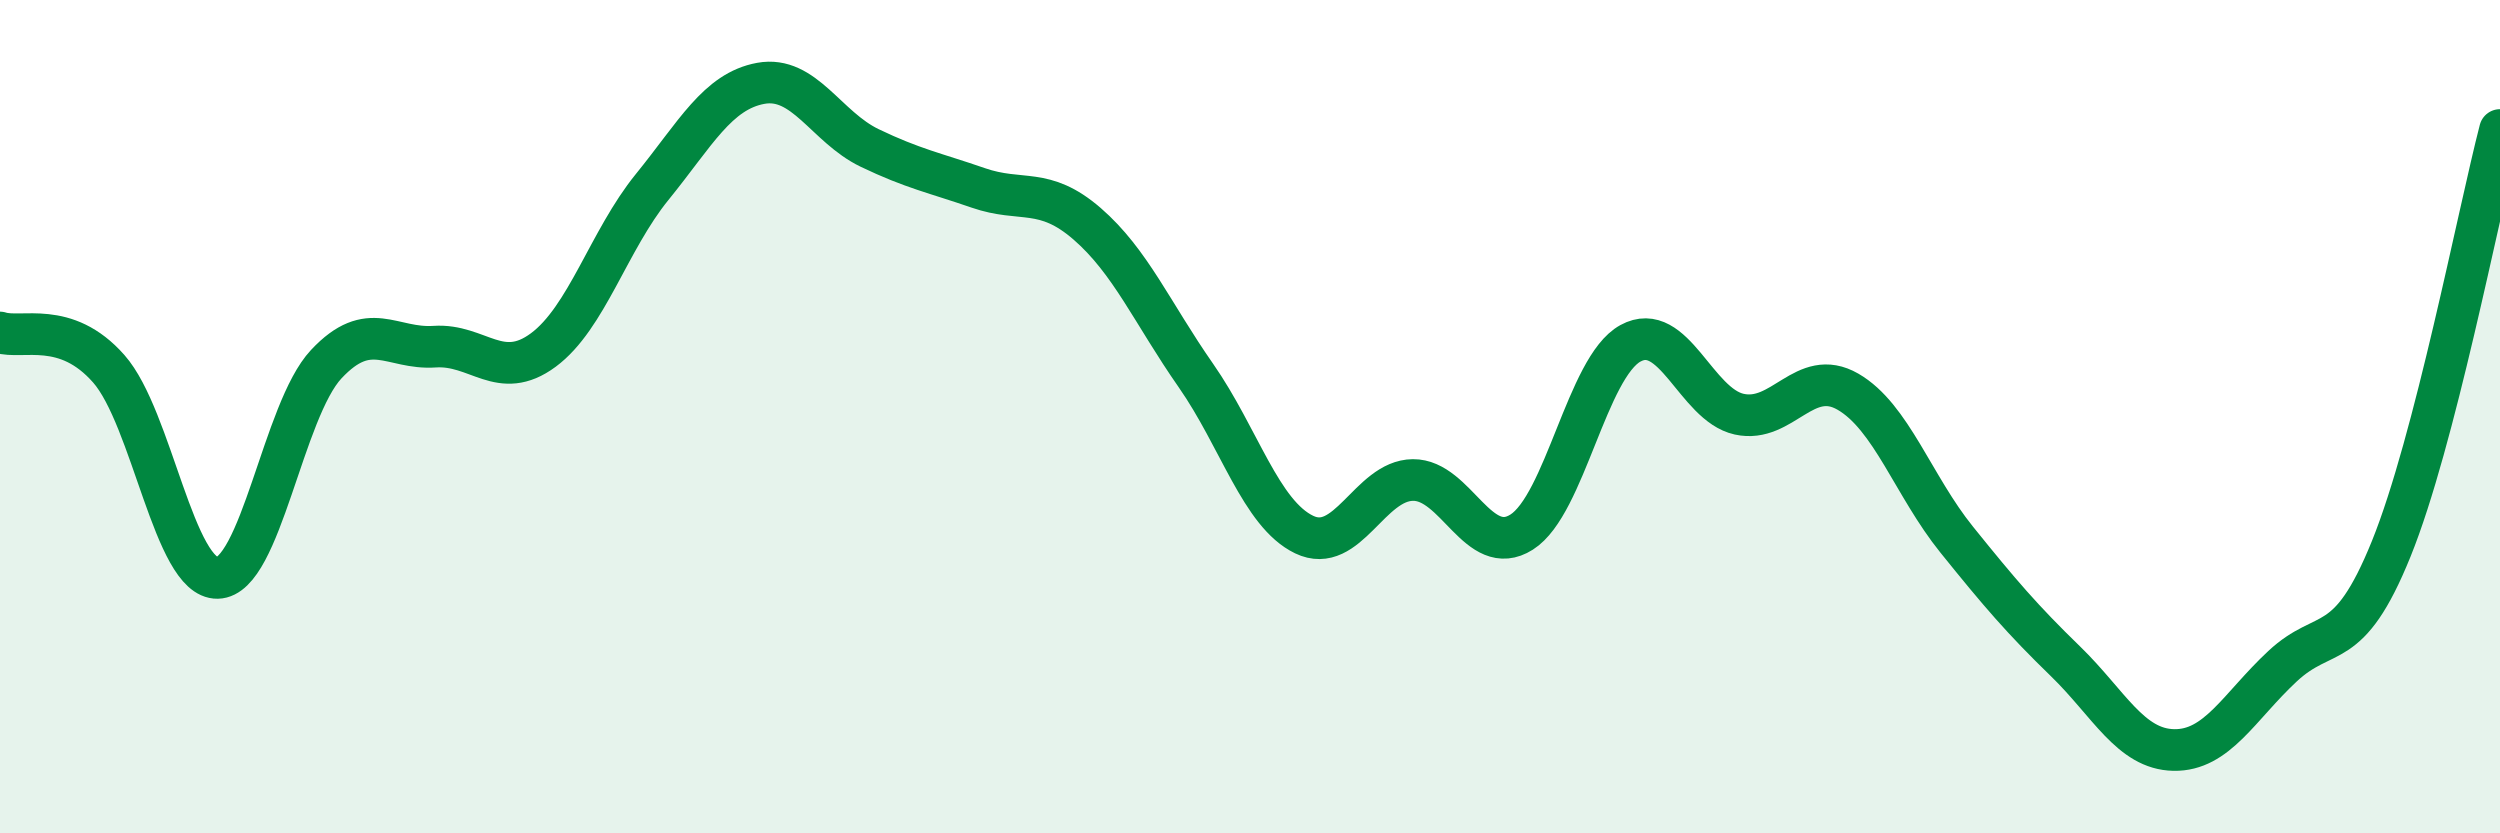
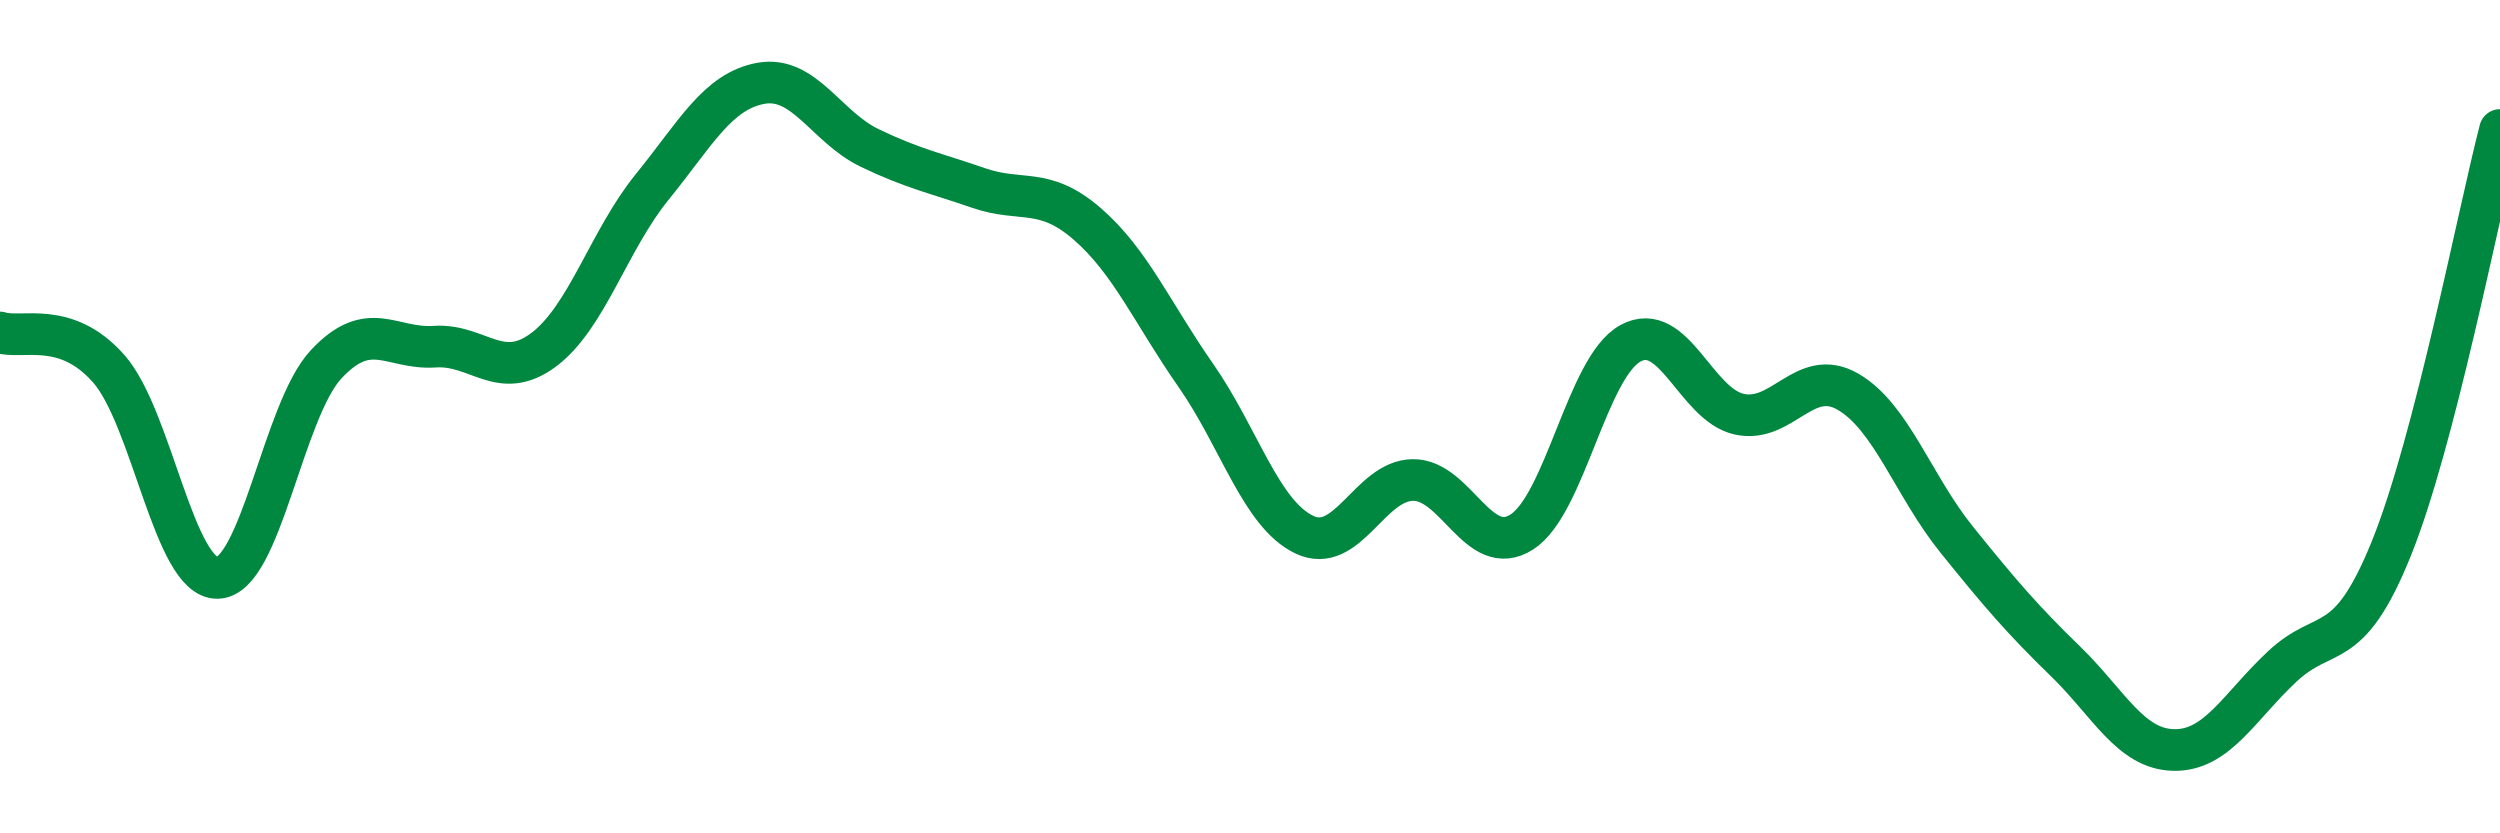
<svg xmlns="http://www.w3.org/2000/svg" width="60" height="20" viewBox="0 0 60 20">
-   <path d="M 0,7.98 C 0.52,8.15 1.57,7.67 2.61,8.85 C 3.65,10.03 4.18,13.89 5.22,13.87 C 6.26,13.85 6.79,9.85 7.83,8.74 C 8.87,7.63 9.39,8.39 10.43,8.32 C 11.47,8.25 12,9.17 13.04,8.4 C 14.08,7.63 14.61,5.77 15.65,4.49 C 16.69,3.21 17.22,2.19 18.26,2 C 19.3,1.81 19.83,3.05 20.87,3.55 C 21.91,4.05 22.44,4.15 23.48,4.51 C 24.52,4.87 25.05,4.47 26.09,5.37 C 27.13,6.27 27.66,7.52 28.7,9.01 C 29.74,10.5 30.26,12.33 31.3,12.83 C 32.34,13.33 32.87,11.53 33.91,11.52 C 34.95,11.51 35.48,13.43 36.52,12.77 C 37.56,12.11 38.09,8.81 39.13,8.24 C 40.17,7.67 40.7,9.71 41.74,9.94 C 42.78,10.17 43.31,8.8 44.35,9.4 C 45.39,10 45.92,11.66 46.96,12.95 C 48,14.24 48.53,14.86 49.57,15.87 C 50.61,16.88 51.13,17.98 52.17,18 C 53.21,18.02 53.74,16.96 54.78,15.99 C 55.82,15.02 56.35,15.74 57.39,13.17 C 58.43,10.6 59.48,5.13 60,3.12L60 20L0 20Z" fill="#008740" opacity="0.1" stroke-linecap="round" stroke-linejoin="round" />
  <path d="M 0,7.98 C 0.52,8.15 1.57,7.67 2.61,8.85 C 3.65,10.03 4.18,13.89 5.22,13.87 C 6.26,13.85 6.79,9.85 7.83,8.74 C 8.87,7.63 9.39,8.39 10.43,8.32 C 11.47,8.25 12,9.17 13.04,8.4 C 14.08,7.63 14.61,5.77 15.65,4.49 C 16.69,3.21 17.22,2.19 18.26,2 C 19.3,1.81 19.83,3.05 20.87,3.55 C 21.91,4.05 22.44,4.15 23.48,4.51 C 24.52,4.87 25.05,4.47 26.09,5.37 C 27.13,6.27 27.66,7.52 28.7,9.01 C 29.74,10.5 30.26,12.33 31.3,12.83 C 32.34,13.33 32.87,11.53 33.91,11.52 C 34.95,11.51 35.48,13.43 36.52,12.77 C 37.56,12.11 38.09,8.81 39.13,8.24 C 40.17,7.67 40.7,9.71 41.74,9.94 C 42.78,10.17 43.31,8.8 44.35,9.4 C 45.39,10 45.92,11.66 46.96,12.95 C 48,14.24 48.53,14.86 49.57,15.87 C 50.61,16.88 51.13,17.98 52.17,18 C 53.21,18.02 53.74,16.96 54.78,15.99 C 55.82,15.02 56.35,15.74 57.39,13.17 C 58.43,10.6 59.48,5.13 60,3.12" stroke="#008740" stroke-width="1" fill="none" stroke-linecap="round" stroke-linejoin="round" />
</svg>